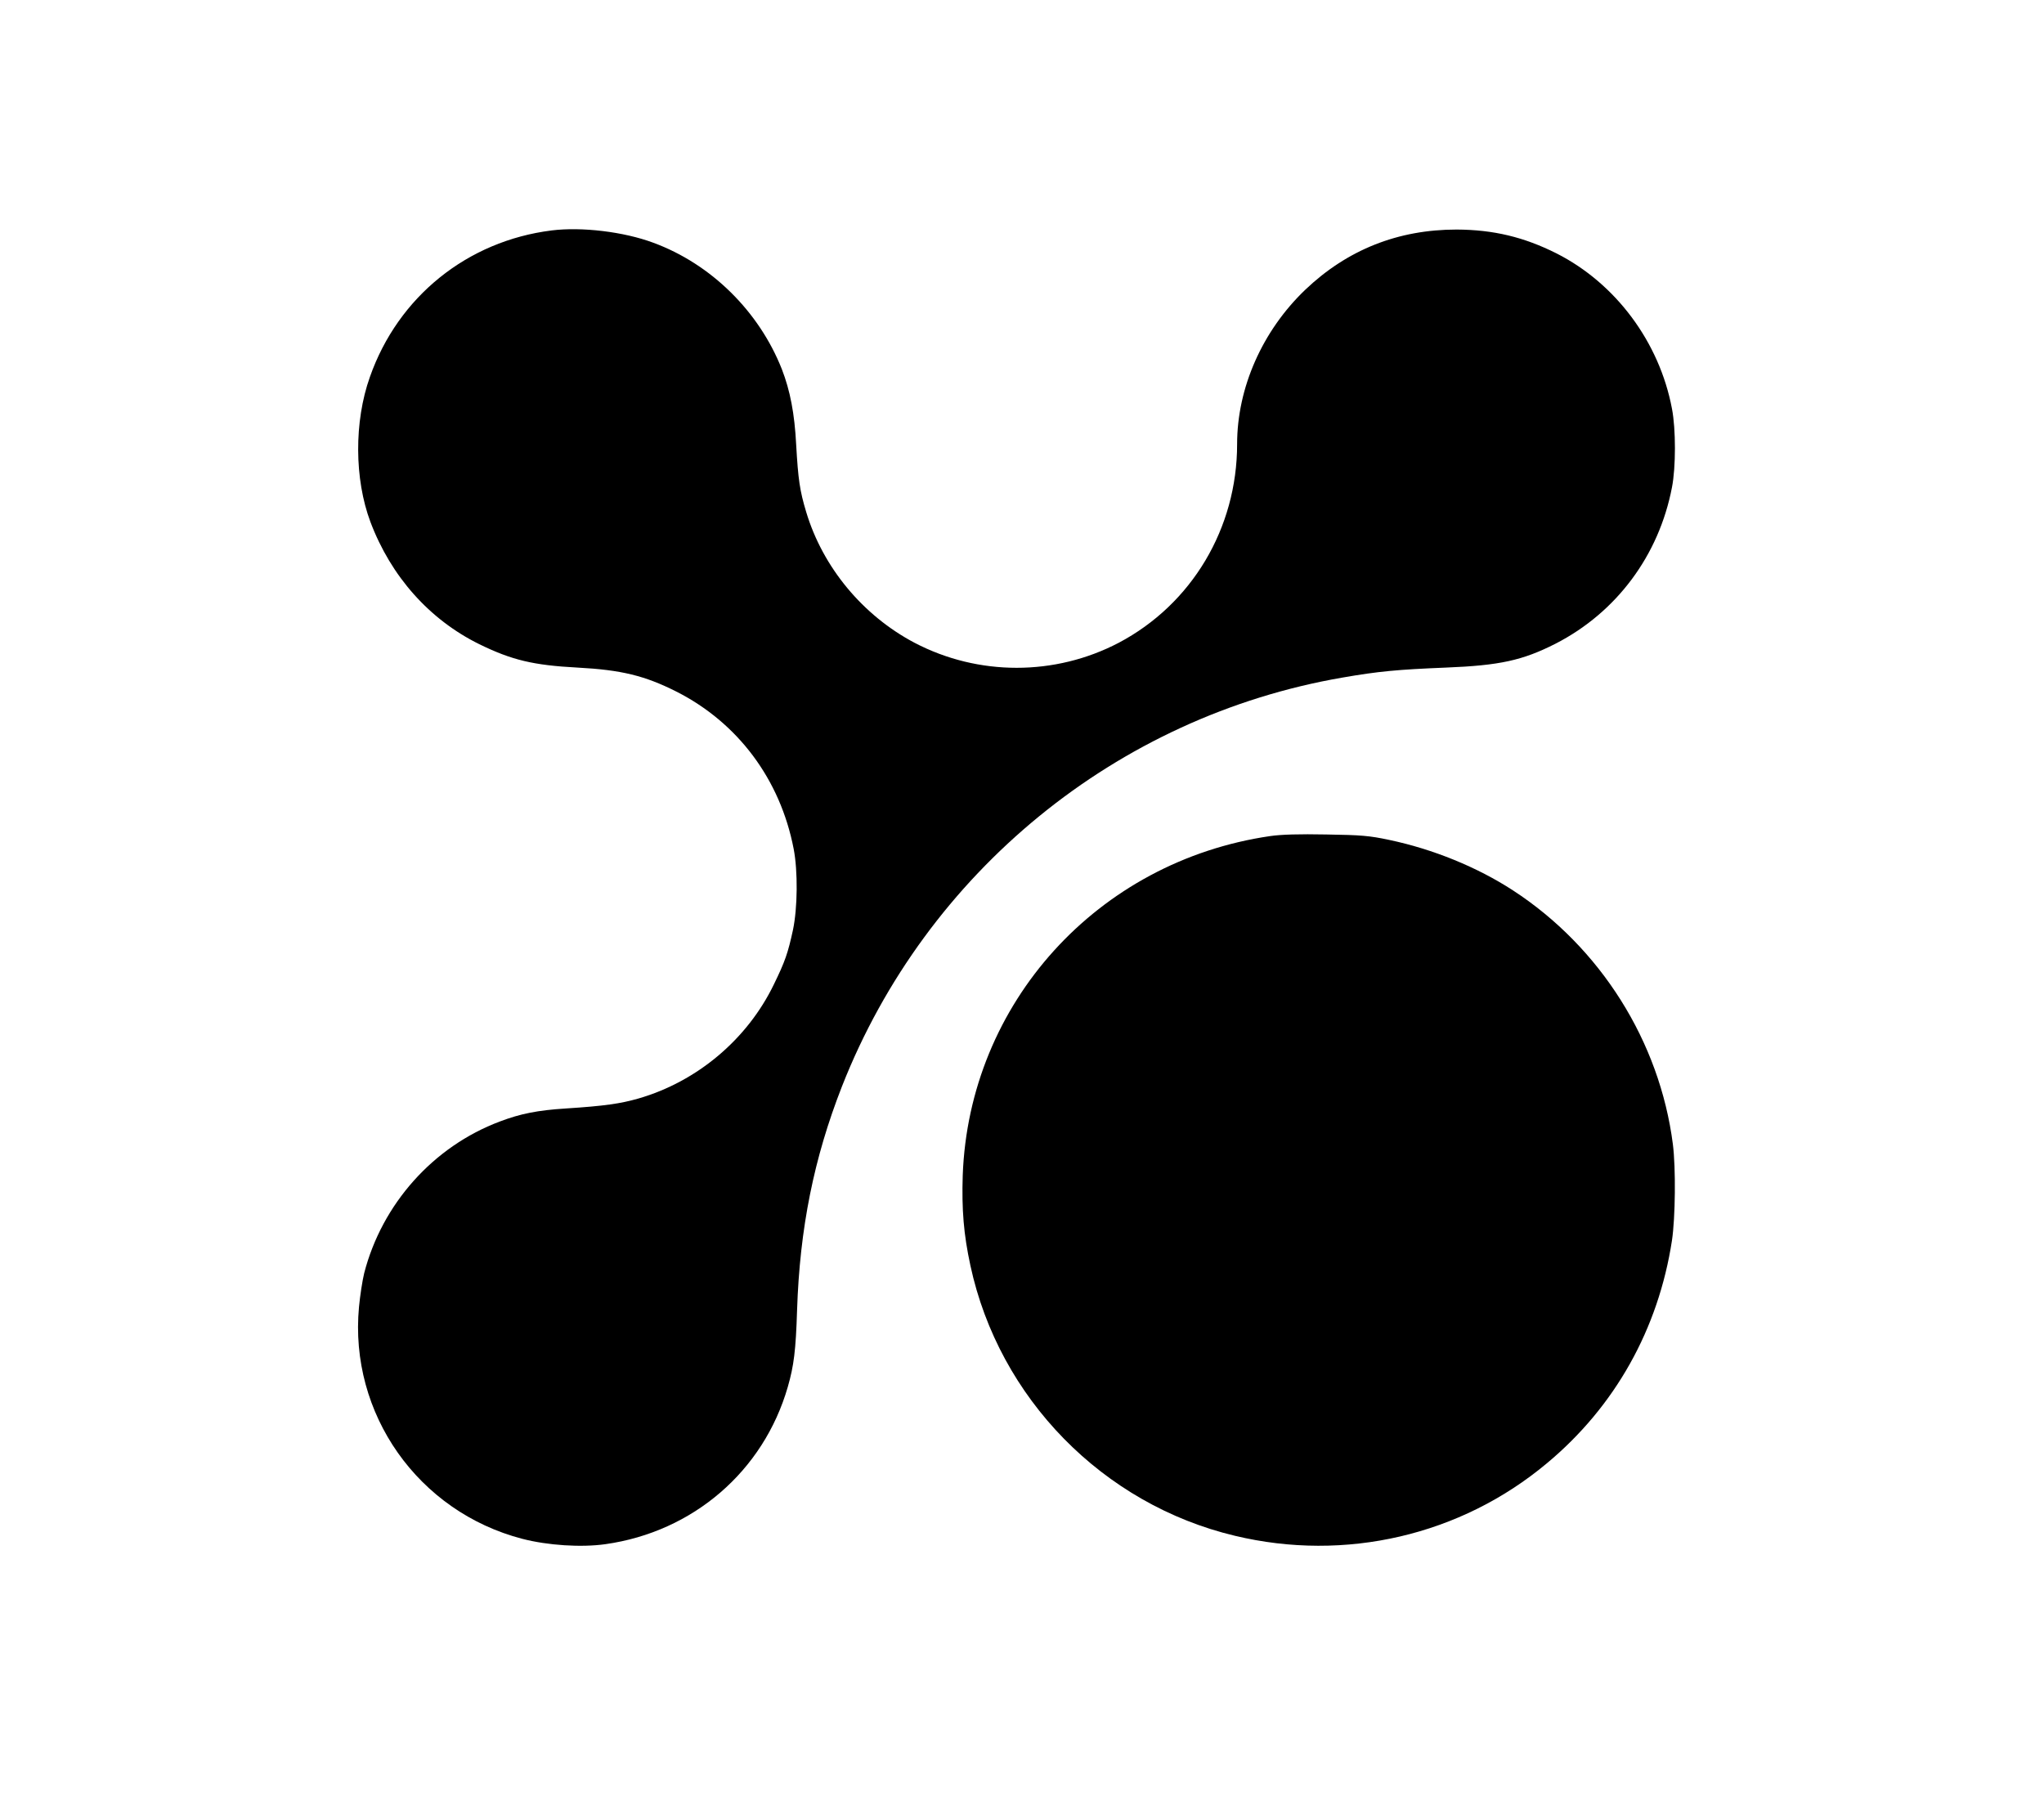
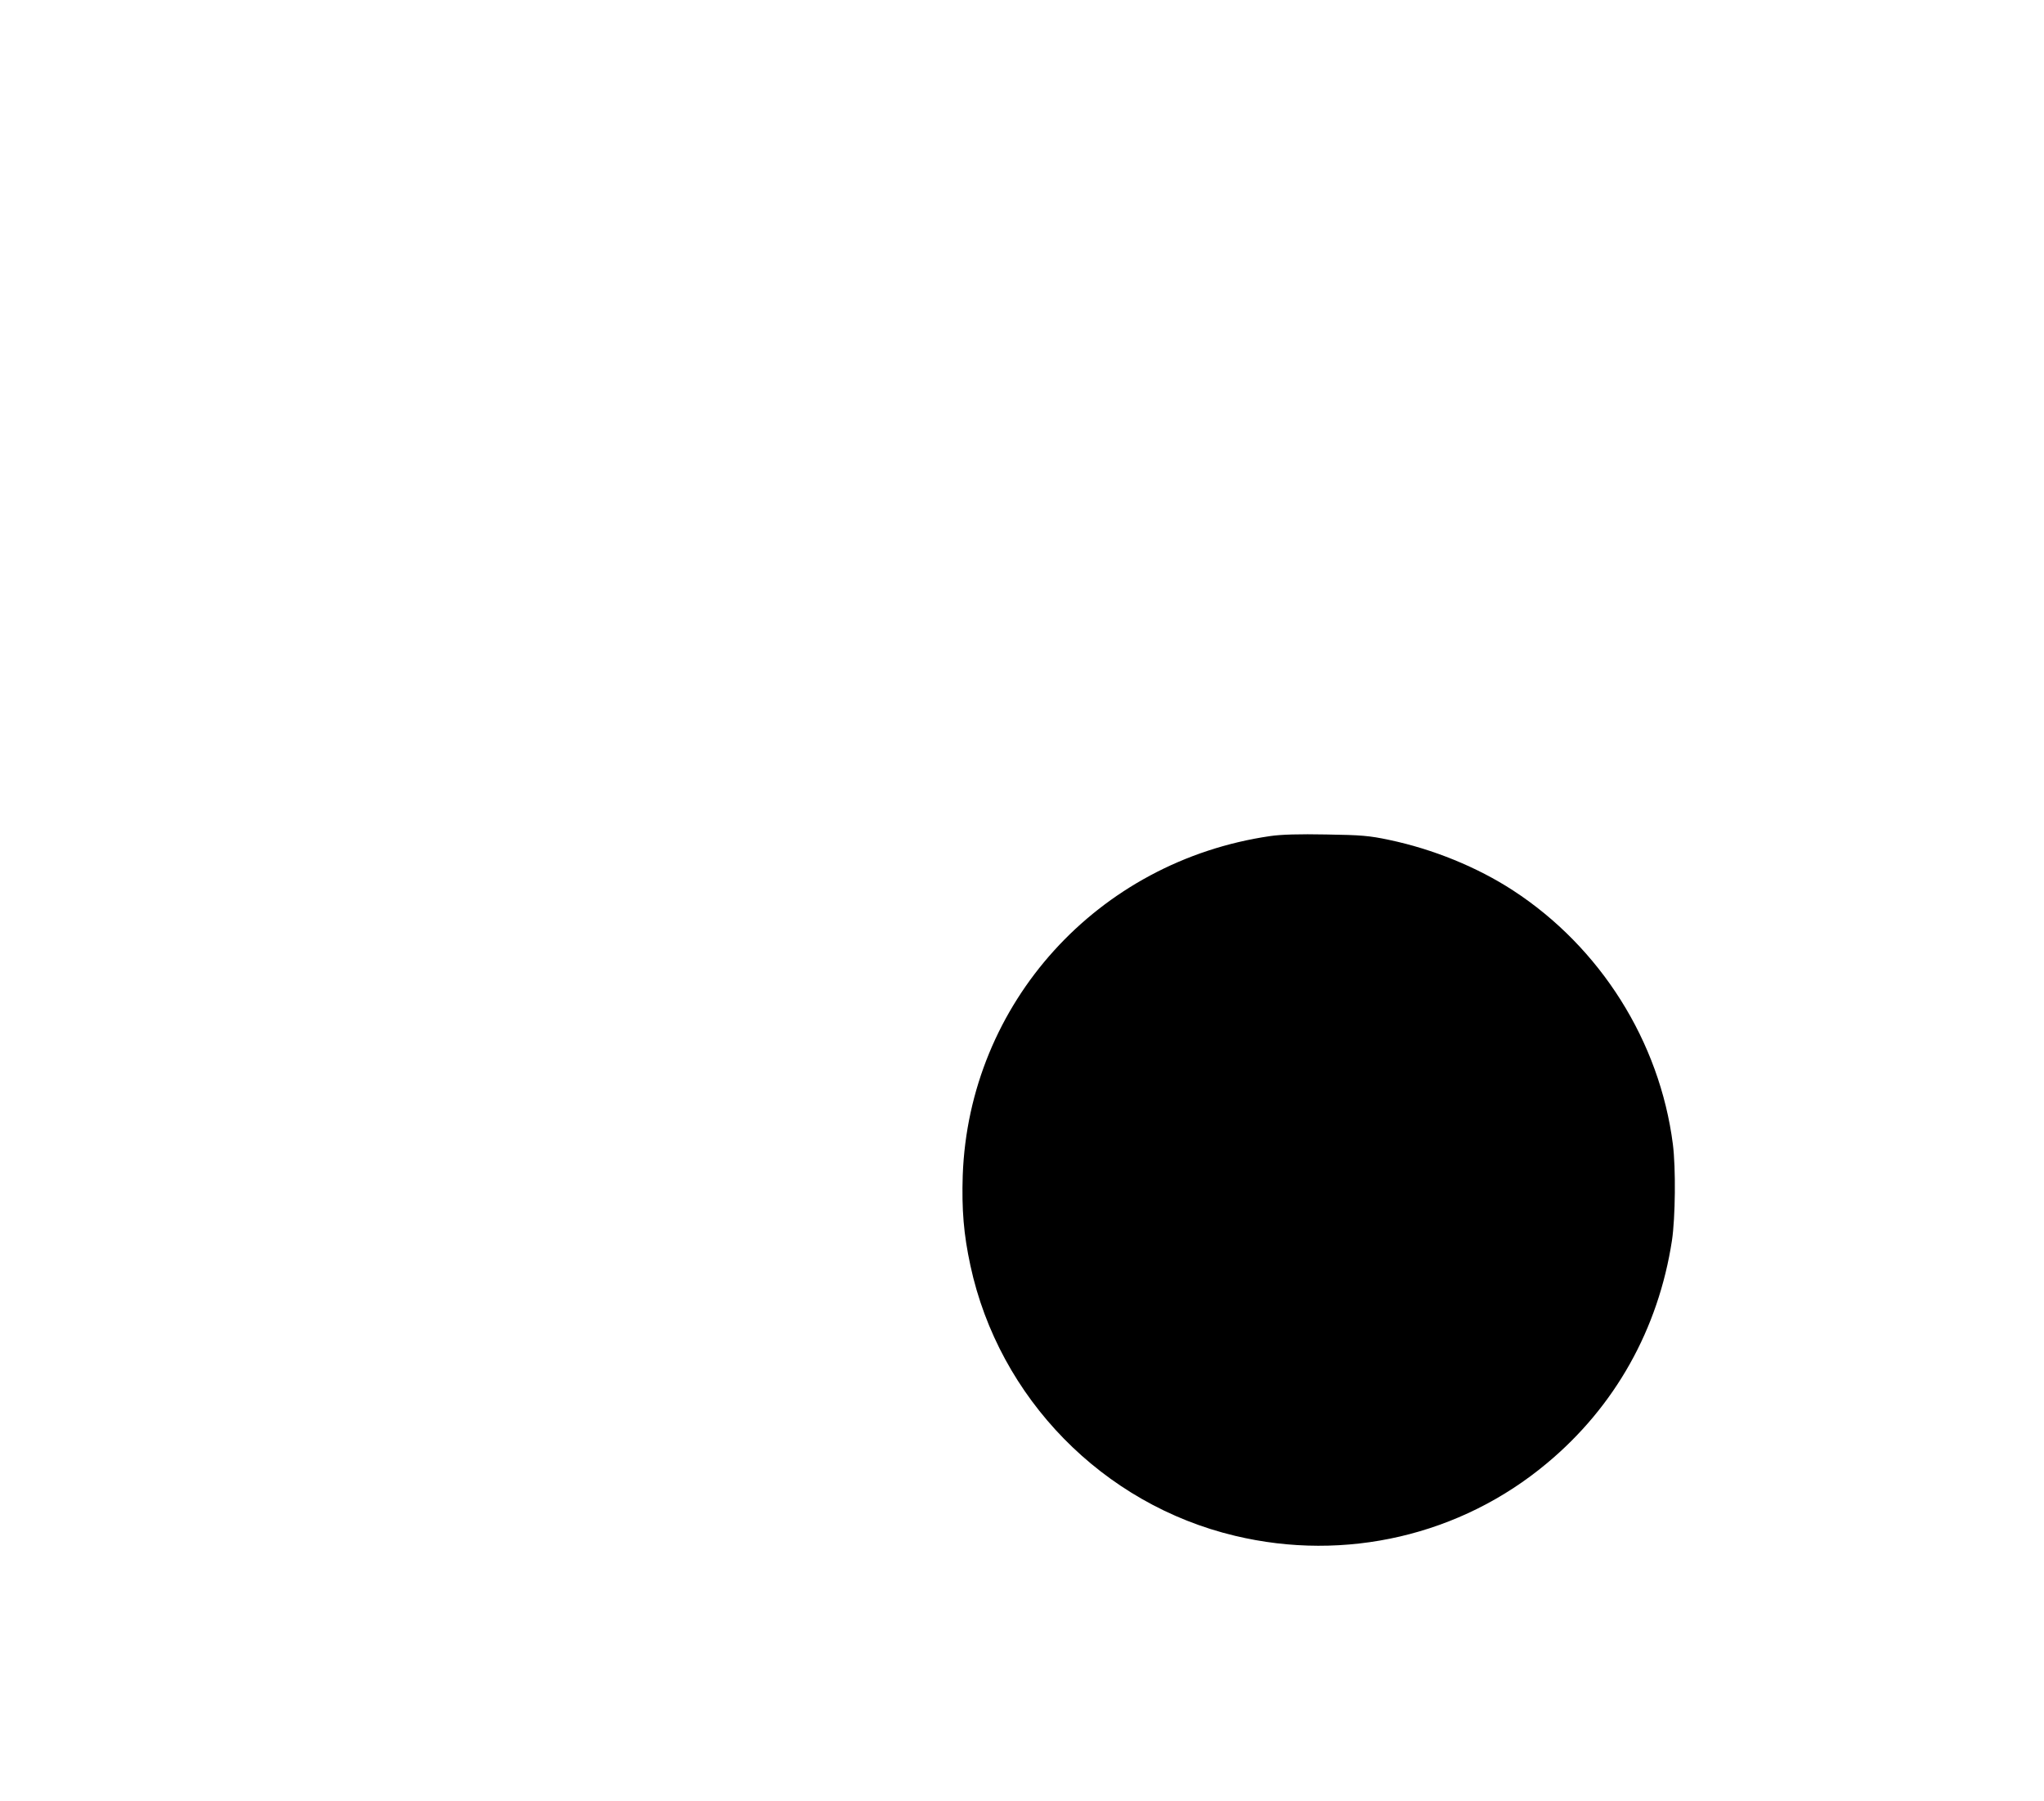
<svg xmlns="http://www.w3.org/2000/svg" version="1.0" width="1145pt" height="1009pt" viewBox="0 0 1145 1009" preserveAspectRatio="xMidYMid meet">
  <g transform="translate(0,1009) scale(0.1,-0.1)" fill="#000000" stroke="none">
-     <path d="M3090 8799 c-472 -59 -860 -371 -1018 -821 -89 -250 -87 -572 3 -812 115 -305 330 -547 610 -685 182 -89 303 -118 550 -131 245 -13 376 -45 553 -134 346 -175 583 -493 658 -882 24 -125 22 -330 -4 -454 -28 -129 -44 -176 -107 -305 -149 -308 -430 -544 -758 -639 -101 -29 -190 -42 -407 -56 -158 -10 -254 -29 -370 -73 -373 -140 -660 -462 -760 -850 -10 -41 -23 -126 -29 -189 -56 -598 331 -1147 915 -1299 143 -37 330 -49 465 -30 491 69 886 409 1022 881 34 118 45 204 52 430 15 458 94 852 252 1255 472 1199 1539 2071 2803 2289 201 35 309 45 580 56 301 12 429 40 614 134 341 175 579 494 652 876 22 112 22 327 0 440 -70 373 -315 702 -646 870 -183 92 -354 133 -560 134 -329 0 -613 -113 -849 -338 -240 -230 -381 -549 -381 -864 0 -472 -254 -897 -663 -1113 -357 -187 -787 -187 -1144 0 -290 153 -514 423 -607 733 -36 119 -45 183 -56 376 -9 176 -34 304 -80 423 -128 325 -397 590 -720 709 -166 62 -402 90 -570 69z" />
-     <path d="M7115 5406 c-967 -141 -1687 -936 -1722 -1901 -6 -192 5 -329 43 -505 160 -743 742 -1338 1482 -1514 618 -148 1264 2 1747 406 382 318 625 752 701 1249 19 127 22 406 5 539 -74 576 -406 1103 -896 1422 -200 130 -447 231 -695 283 -109 23 -154 27 -350 30 -152 3 -254 0 -315 -9z" />
+     <path d="M7115 5406 c-967 -141 -1687 -936 -1722 -1901 -6 -192 5 -329 43 -505 160 -743 742 -1338 1482 -1514 618 -148 1264 2 1747 406 382 318 625 752 701 1249 19 127 22 406 5 539 -74 576 -406 1103 -896 1422 -200 130 -447 231 -695 283 -109 23 -154 27 -350 30 -152 3 -254 0 -315 -9" />
  </g>
</svg>